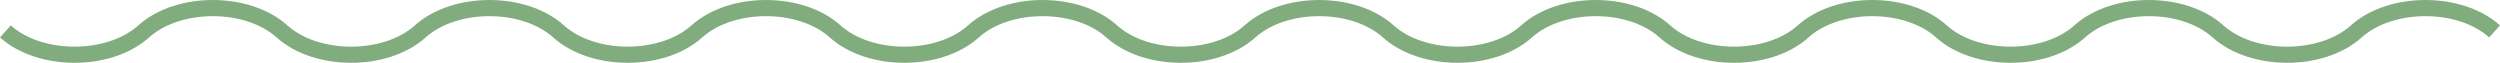
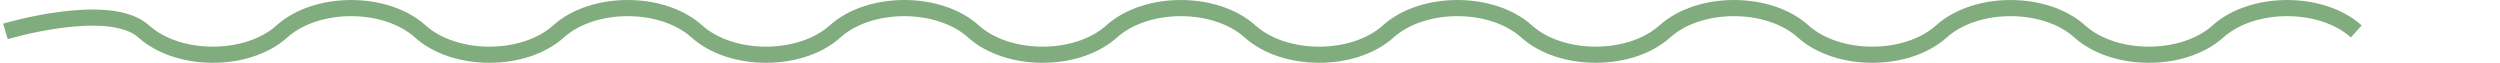
<svg xmlns="http://www.w3.org/2000/svg" width="309.337" height="7.77" viewBox="0 0 309.337 7.77">
  <defs>
    <style>.a{fill:none;stroke:#81ad7e;stroke-miterlimit:10;stroke-width:2px;}</style>
  </defs>
-   <path class="a" d="M.537,3.688c4.278,3.847,12.833,3.847,17.111,0s12.833-3.847,17.111,0,12.833,3.847,17.11,0,12.834-3.847,17.111,0,12.833,3.847,17.111,0,12.833-3.847,17.111,0,12.833,3.847,17.111,0,12.833-3.847,17.111,0,12.833,3.847,17.11,0,12.833-3.847,17.111,0,12.833,3.847,17.111,0,12.833-3.847,17.111,0,12.833,3.847,17.111,0,12.833-3.847,17.11,0,12.833,3.847,17.111,0,12.833-3.847,17.111,0,12.833,3.847,17.111,0,12.833-3.847,17.111,0" transform="translate(0.132 0.198)" />
+   <path class="a" d="M.537,3.688s12.833-3.847,17.111,0,12.833,3.847,17.11,0,12.834-3.847,17.111,0,12.833,3.847,17.111,0,12.833-3.847,17.111,0,12.833,3.847,17.111,0,12.833-3.847,17.111,0,12.833,3.847,17.11,0,12.833-3.847,17.111,0,12.833,3.847,17.111,0,12.833-3.847,17.111,0,12.833,3.847,17.111,0,12.833-3.847,17.11,0,12.833,3.847,17.111,0,12.833-3.847,17.111,0,12.833,3.847,17.111,0,12.833-3.847,17.111,0" transform="translate(0.132 0.198)" />
</svg>